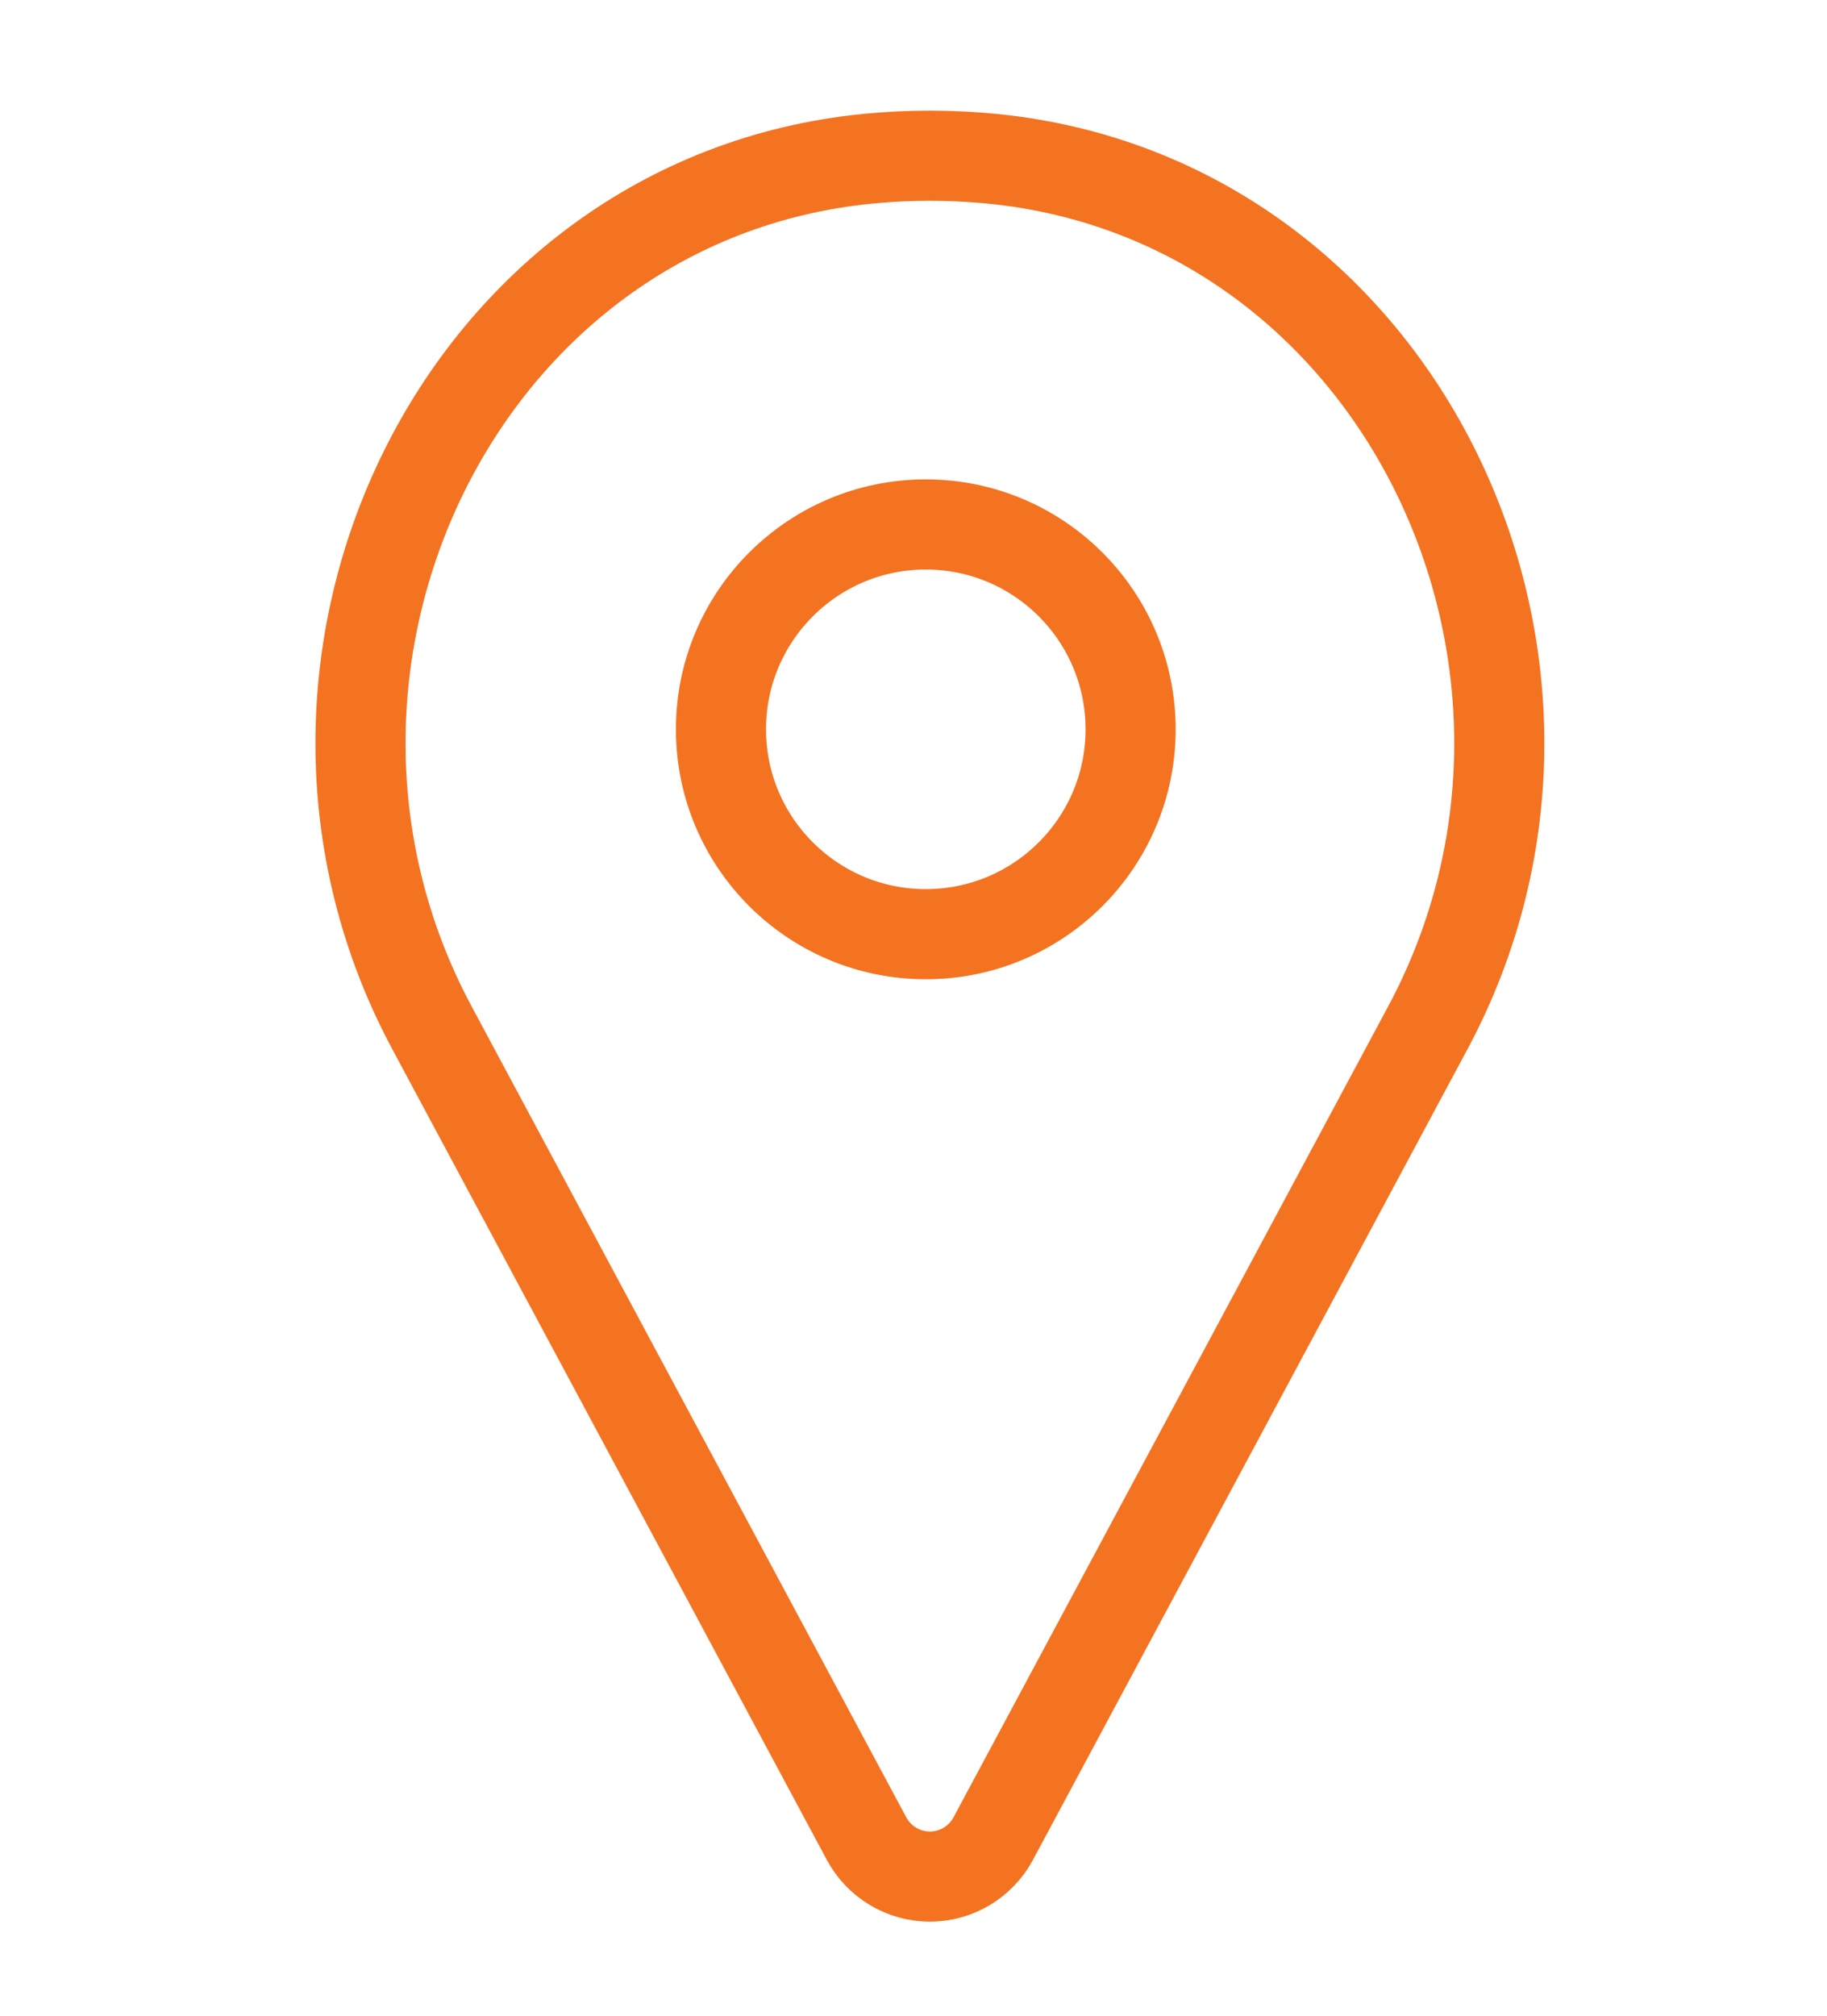
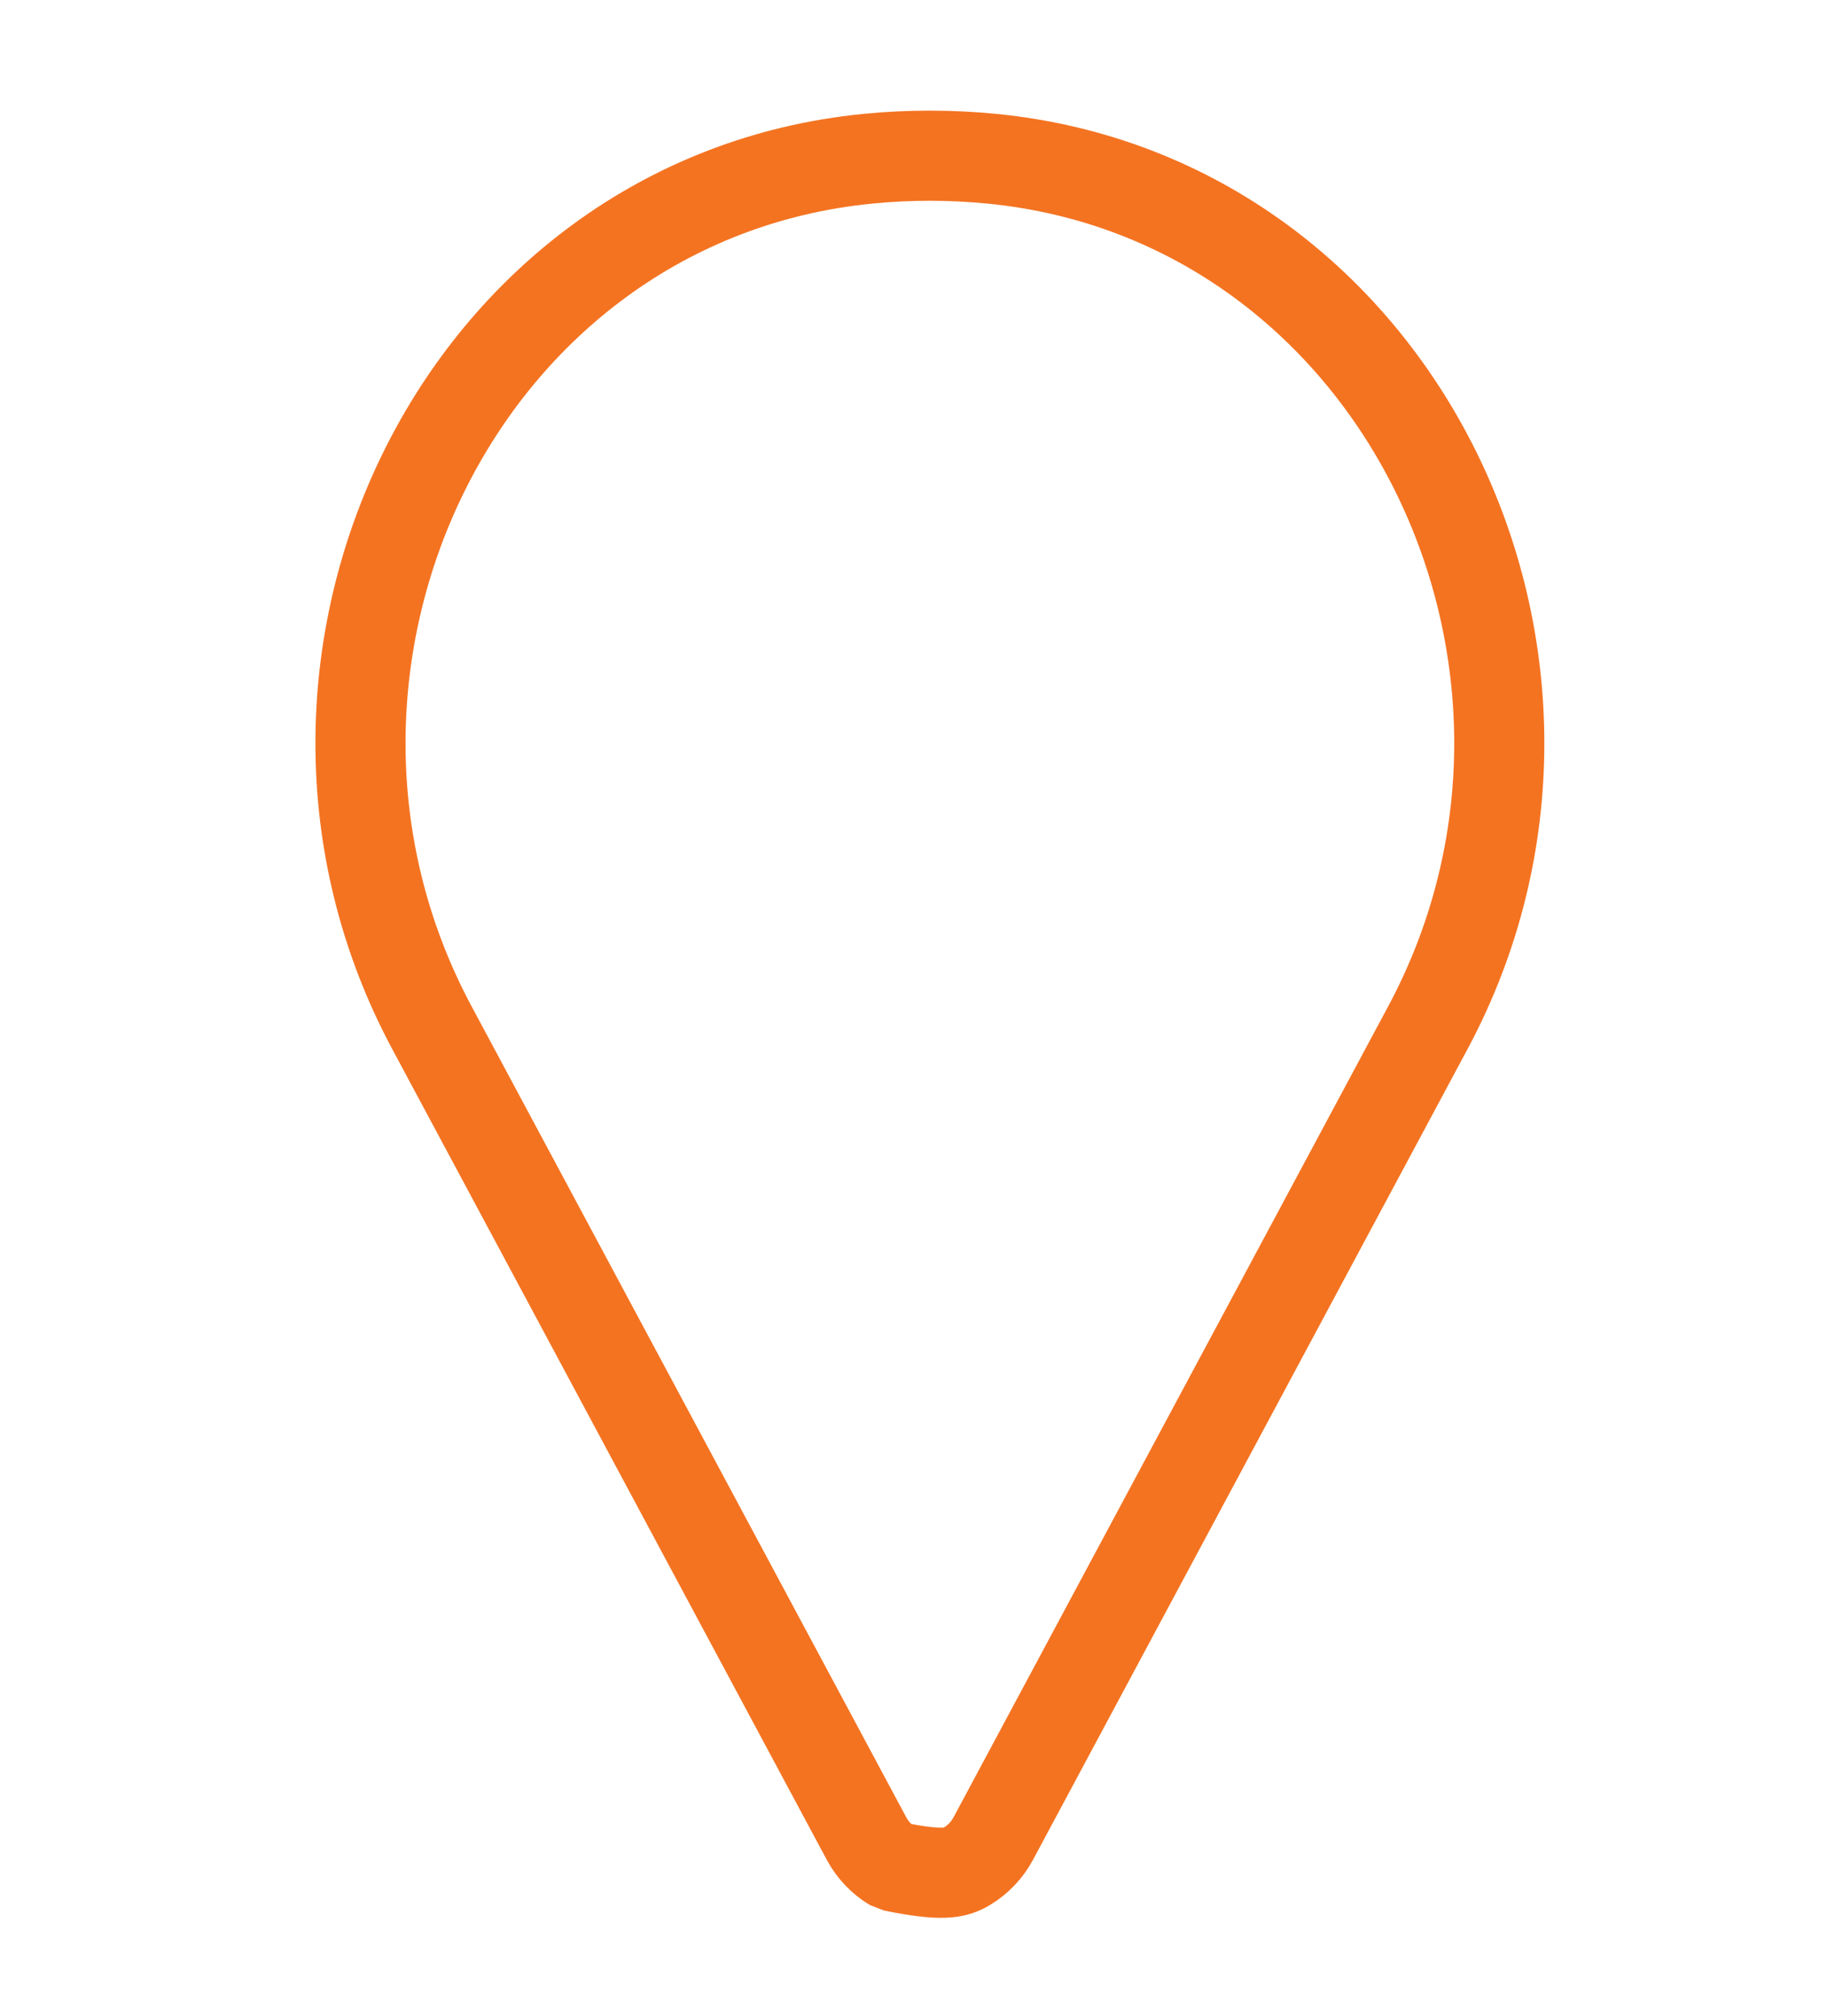
<svg xmlns="http://www.w3.org/2000/svg" width="223" height="246" viewBox="0 0 223 246" fill="none">
-   <path d="M121.07 19.371C118.58 19.126 116.057 19.002 113.5 19C110.945 19 108.422 19.124 105.93 19.371C56.058 24.281 28.965 81.106 52.723 125.421L105.764 224.359C106.516 225.762 107.632 226.934 108.994 227.751C110.356 228.569 111.913 229 113.5 229C115.087 229 116.644 228.569 118.006 227.751C119.368 226.934 120.484 225.762 121.236 224.359L174.277 125.421C198.035 81.106 170.942 24.281 121.07 19.371Z" stroke="#F47321" stroke-width="11" stroke-linecap="round" stroke-linejoin="bevel" />
-   <path d="M138 89C138 75.193 126.807 64 113 64C99.193 64 88 75.193 88 89C88 102.807 99.193 114 113 114C126.807 114 138 102.807 138 89Z" stroke="#F47321" stroke-width="11" stroke-linecap="round" stroke-linejoin="bevel" />
+   <path d="M121.07 19.371C118.58 19.126 116.057 19.002 113.5 19C110.945 19 108.422 19.124 105.93 19.371C56.058 24.281 28.965 81.106 52.723 125.421L105.764 224.359C106.516 225.762 107.632 226.934 108.994 227.751C115.087 229 116.644 228.569 118.006 227.751C119.368 226.934 120.484 225.762 121.236 224.359L174.277 125.421C198.035 81.106 170.942 24.281 121.07 19.371Z" stroke="#F47321" stroke-width="11" stroke-linecap="round" stroke-linejoin="bevel" />
</svg>